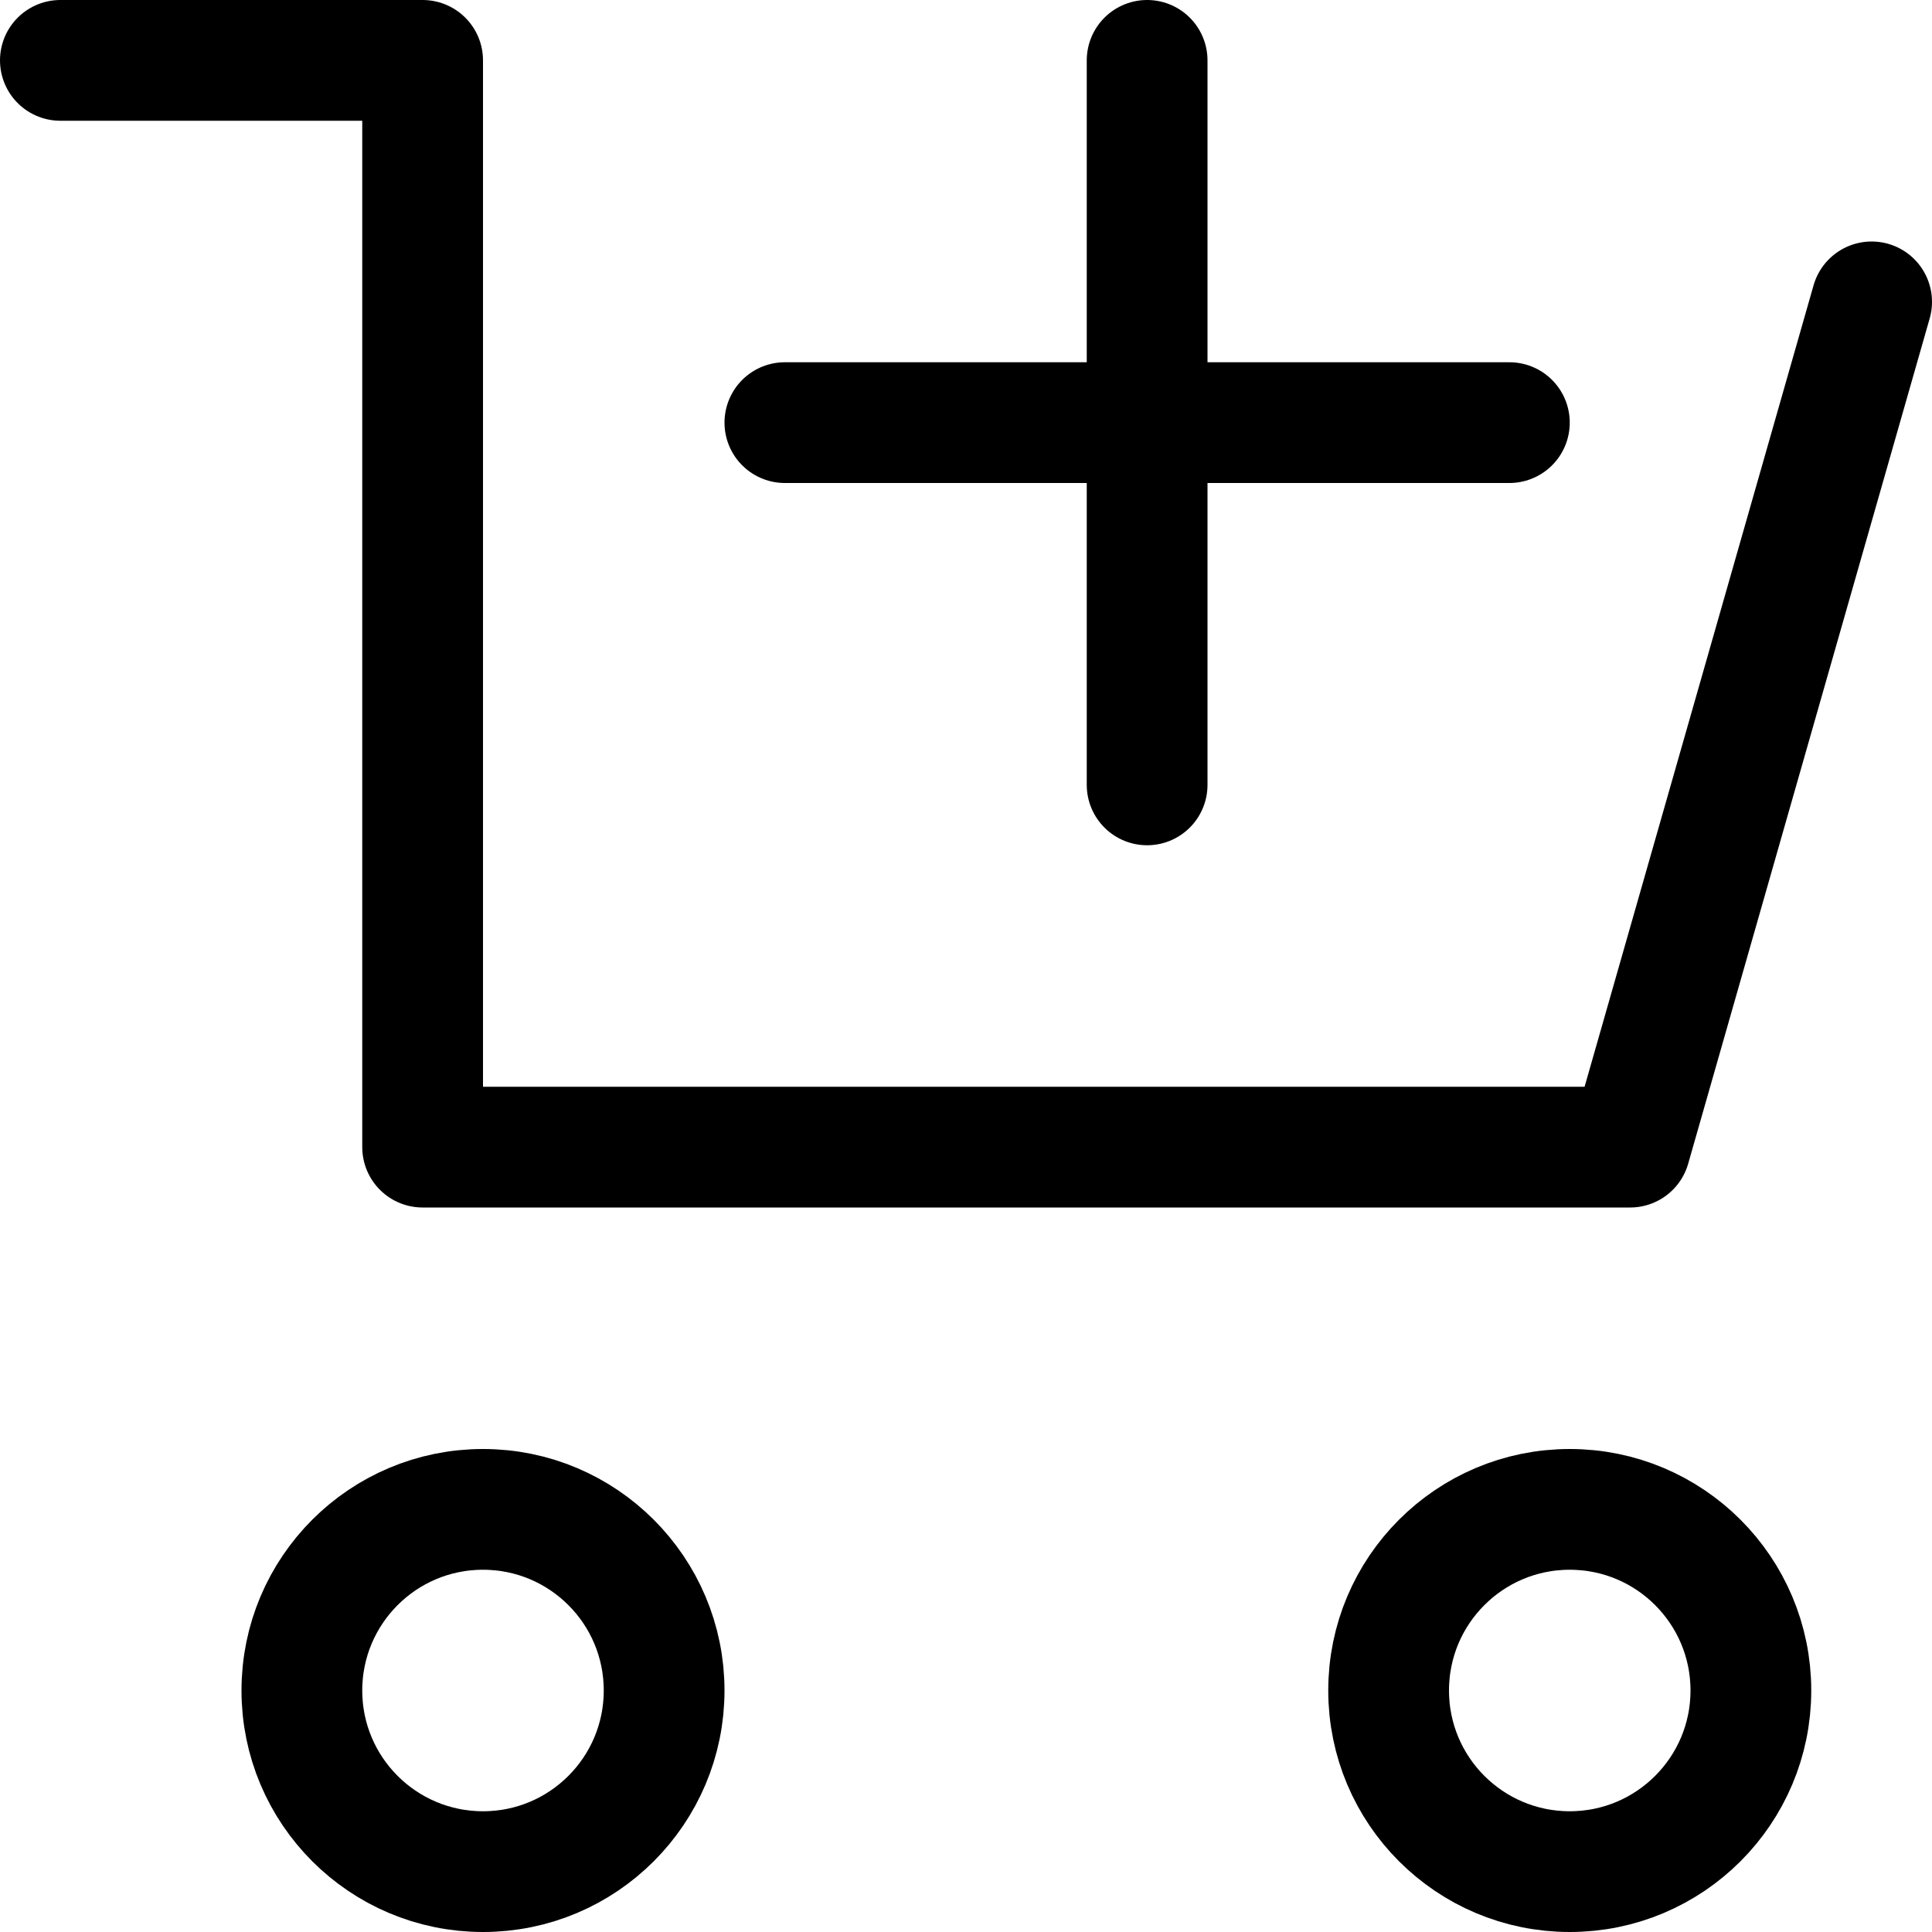
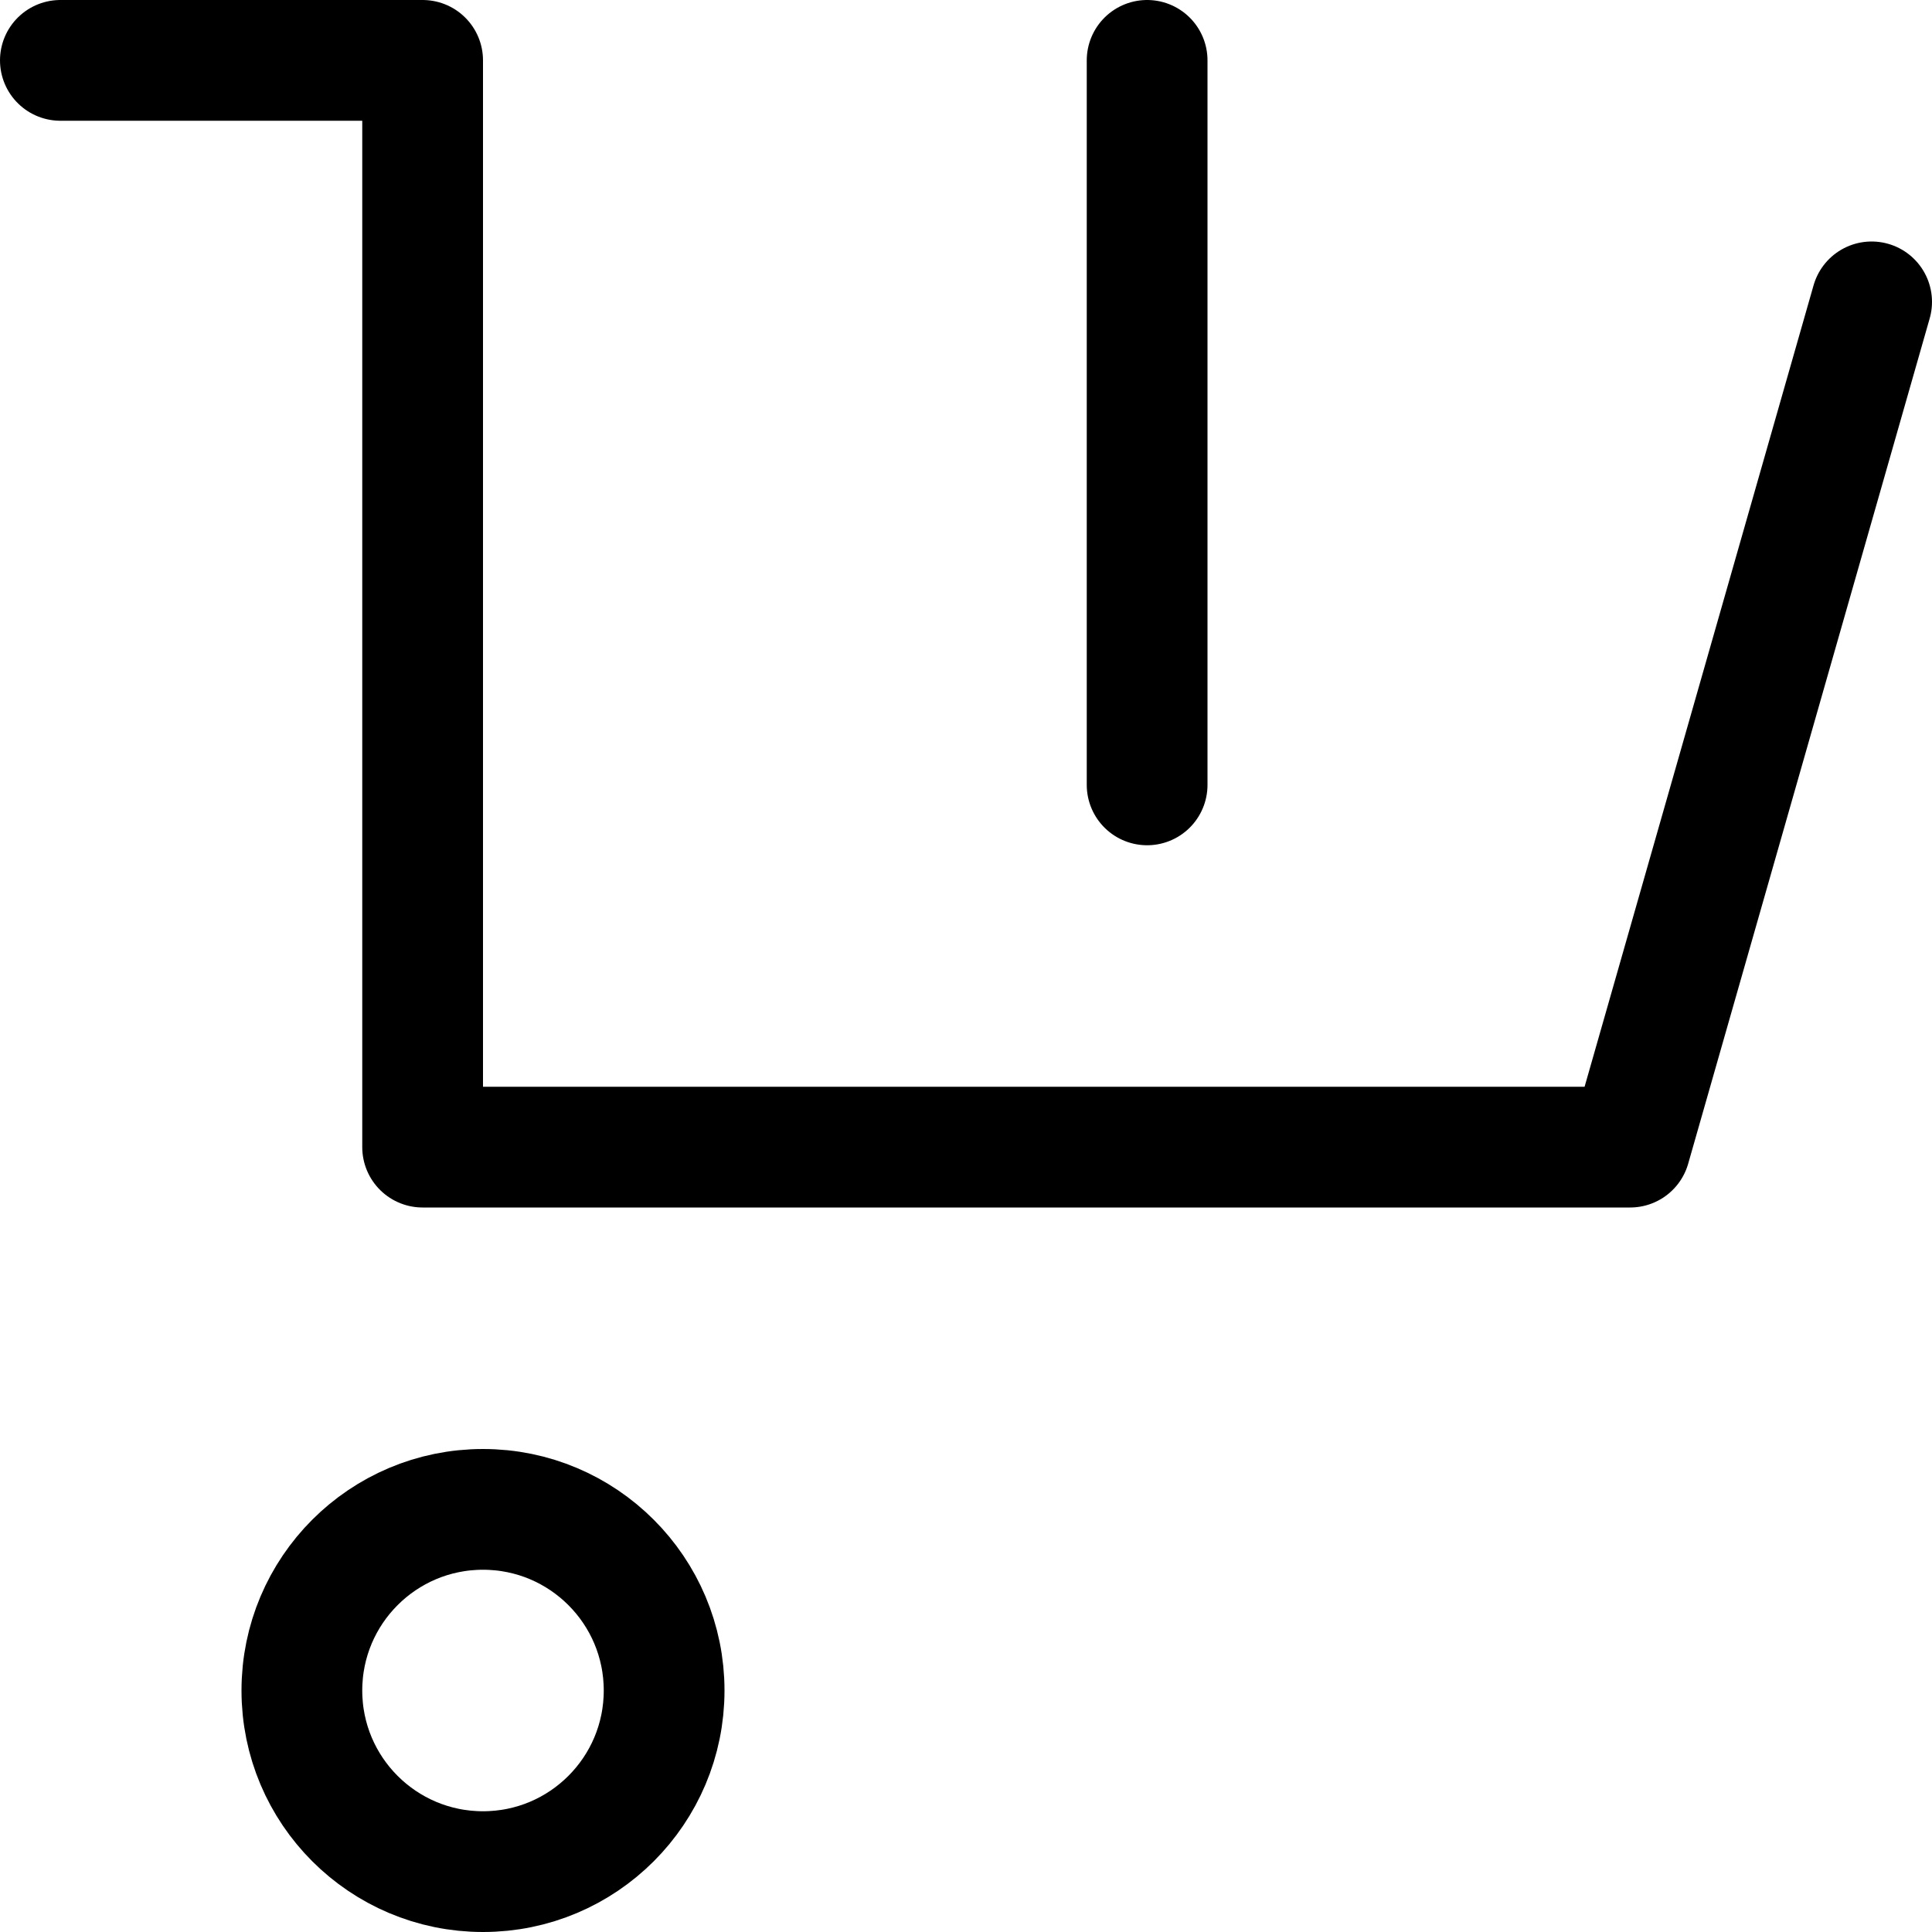
<svg xmlns="http://www.w3.org/2000/svg" width="16" height="16" viewBox="0 0 16 16">
  <g class="nc-icon-wrapper" stroke-width="1" fill="none" stroke="#000000" stroke-miterlimit="10" stroke-linecap="round" stroke-linejoin="round">
    <polyline points="0.5,0.5 3.5,0.5 3.5,9.5 13.5,9.5 15.5,2.5 " data-cap="butt" />
    <circle cx="4" cy="14" r="1.5" data-cap="butt" stroke="#000000" />
-     <circle cx="13" cy="14" r="1.5" data-cap="butt" stroke="#000000" />
    <line x1="9.5" y1="0.5" x2="9.5" y2="6.5" data-cap="butt" stroke="#000000" />
-     <line x1="6.5" y1="3.5" x2="12.5" y2="3.5" data-cap="butt" stroke="#000000" />
  </g>
</svg>